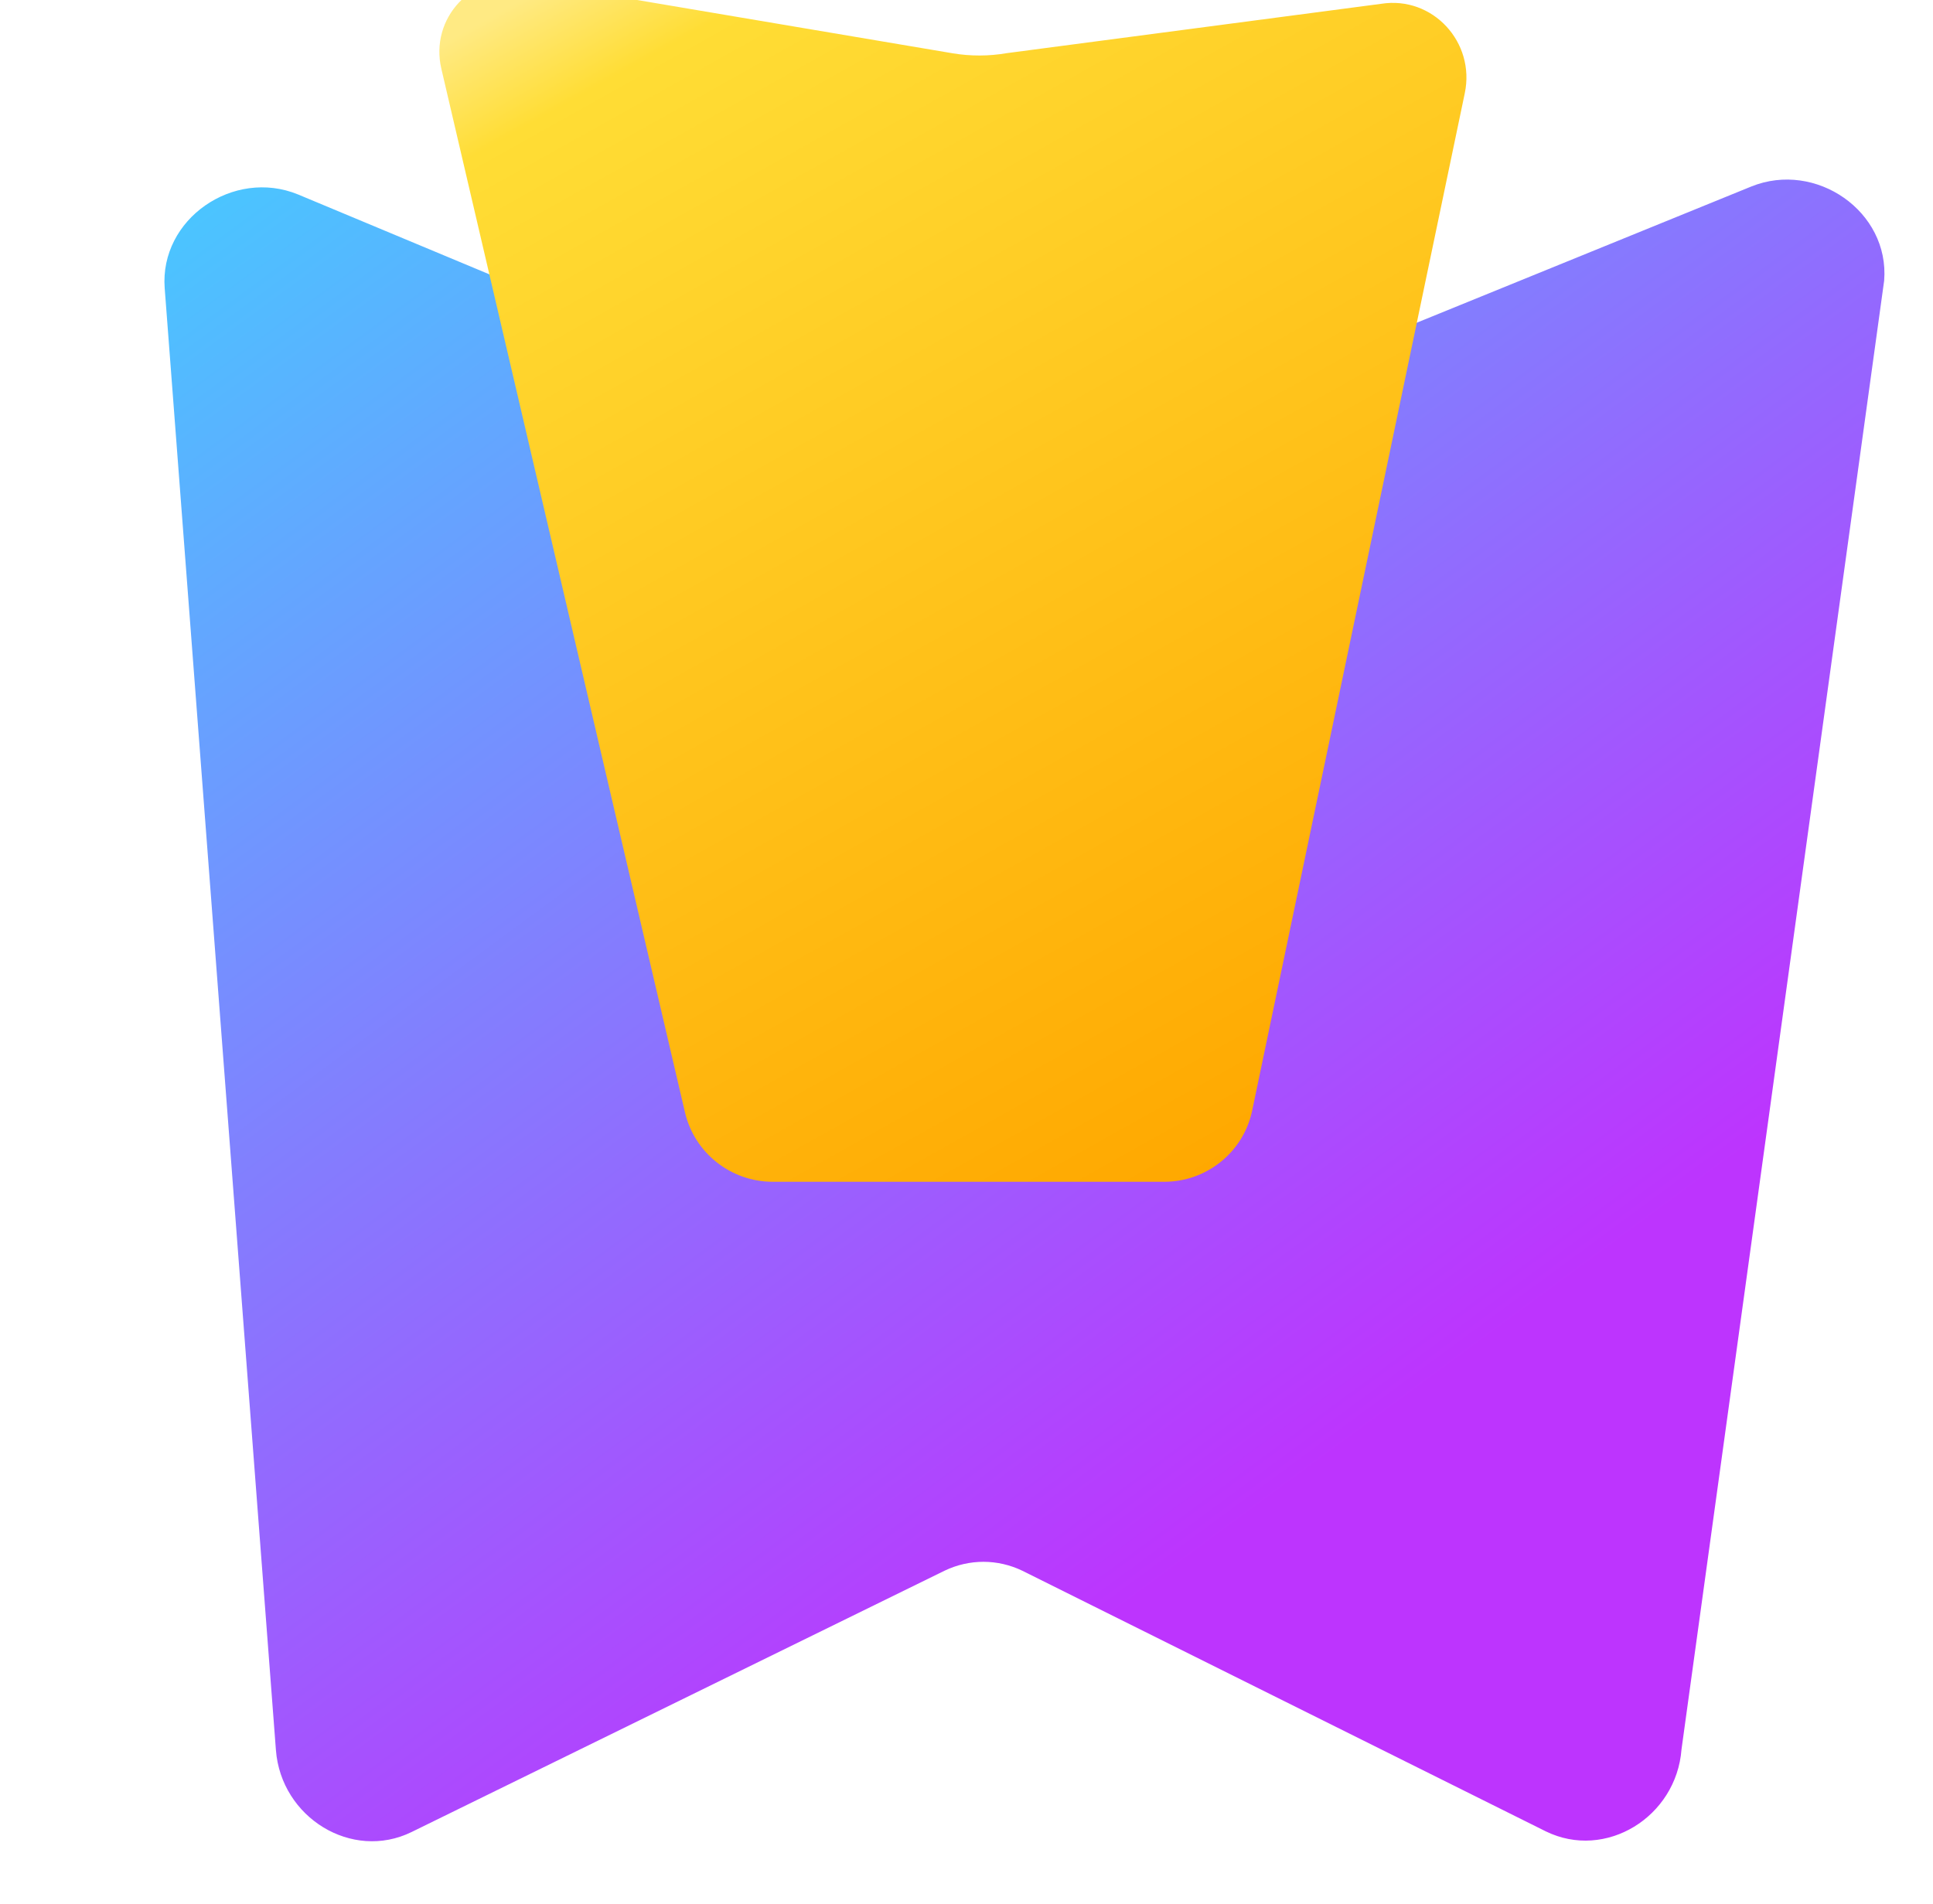
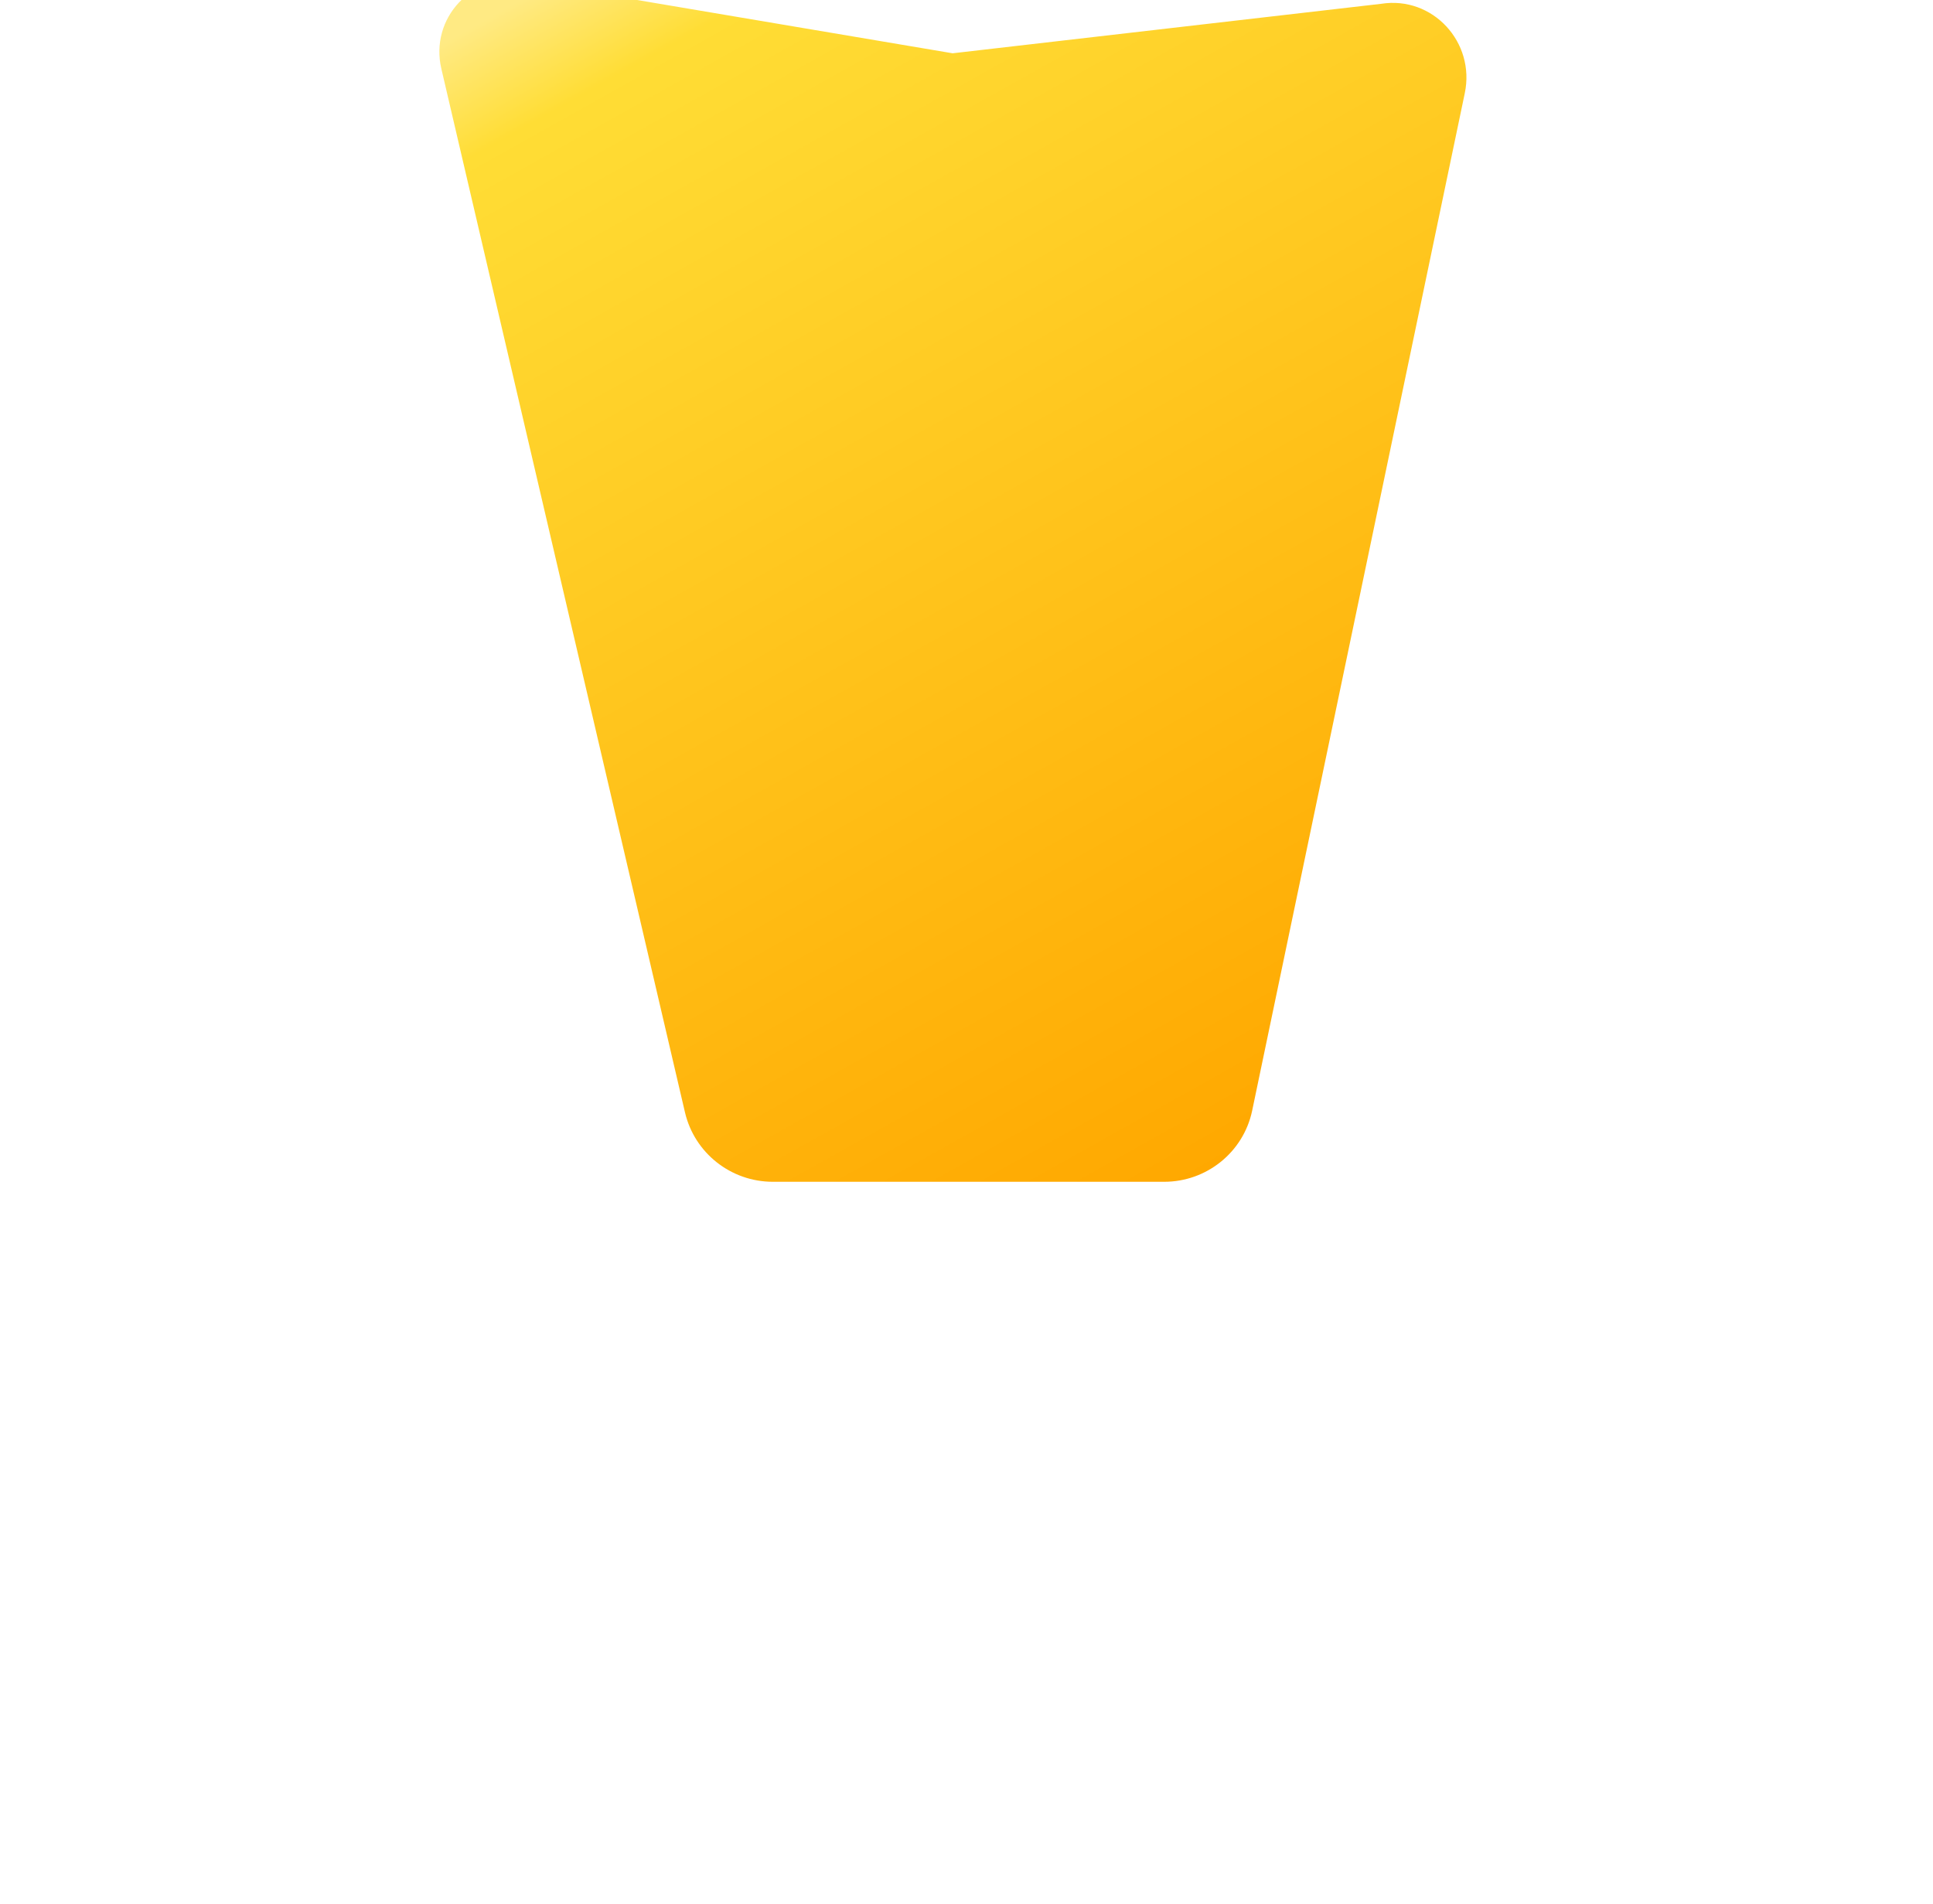
<svg xmlns="http://www.w3.org/2000/svg" width="410" height="404" viewBox="0 0 410 404" fill="none">
-   <path d="M399.641 59.524C400.807 44.855 385.157 34.032 371.455 39.569L222.003 100.433C216.602 102.657 210.269 102.648 204.875 100.41L63.197 41.246C49.527 35.653 33.82 46.467 34.932 61.139L58.523 371.271C59.613 385.584 74.623 394.869 87.3 388.662L200.34 333.228C205.596 330.701 211.619 330.707 216.871 333.244L327.846 388.509C340.557 394.756 355.575 385.457 356.657 371.122L399.641 59.524Z" fill="url(#paint0_linear)" />
-   <path d="M292.965 0.806C303.877 -0.907 312.96 8.965 310.688 19.778L265.589 235.631C263.739 244.44 255.93 250.715 246.933 250.715H163.913C155.059 250.715 147.322 244.636 145.293 236.011L93.623 14.627C91.067 3.845 100.232 -5.876 111.078 -4.063L202.057 11.305C205.85 11.941 209.736 11.932 213.525 11.279L292.965 0.806Z" fill="url(#paint1_linear)" />
+   <path d="M292.965 0.806C303.877 -0.907 312.96 8.965 310.688 19.778L265.589 235.631C263.739 244.44 255.93 250.715 246.933 250.715H163.913C155.059 250.715 147.322 244.636 145.293 236.011L93.623 14.627C91.067 3.845 100.232 -5.876 111.078 -4.063L202.057 11.305L292.965 0.806Z" fill="url(#paint1_linear)" />
  <defs>
    <linearGradient id="paint0_linear" x1="6" y1="33" x2="235" y2="344" gradientUnits="userSpaceOnUse">
      <stop stop-color="#41D1FF" />
      <stop offset="1" stop-color="#BD34FE" />
    </linearGradient>
    <linearGradient id="paint1_linear" x1="139" y1="-16" x2="280" y2="236" gradientUnits="userSpaceOnUse">
      <stop stop-color="#FFEA83" />
      <stop offset="0.083" stop-color="#FFDD35" />
      <stop offset="1" stop-color="#FFA800" />
    </linearGradient>
  </defs>
</svg>